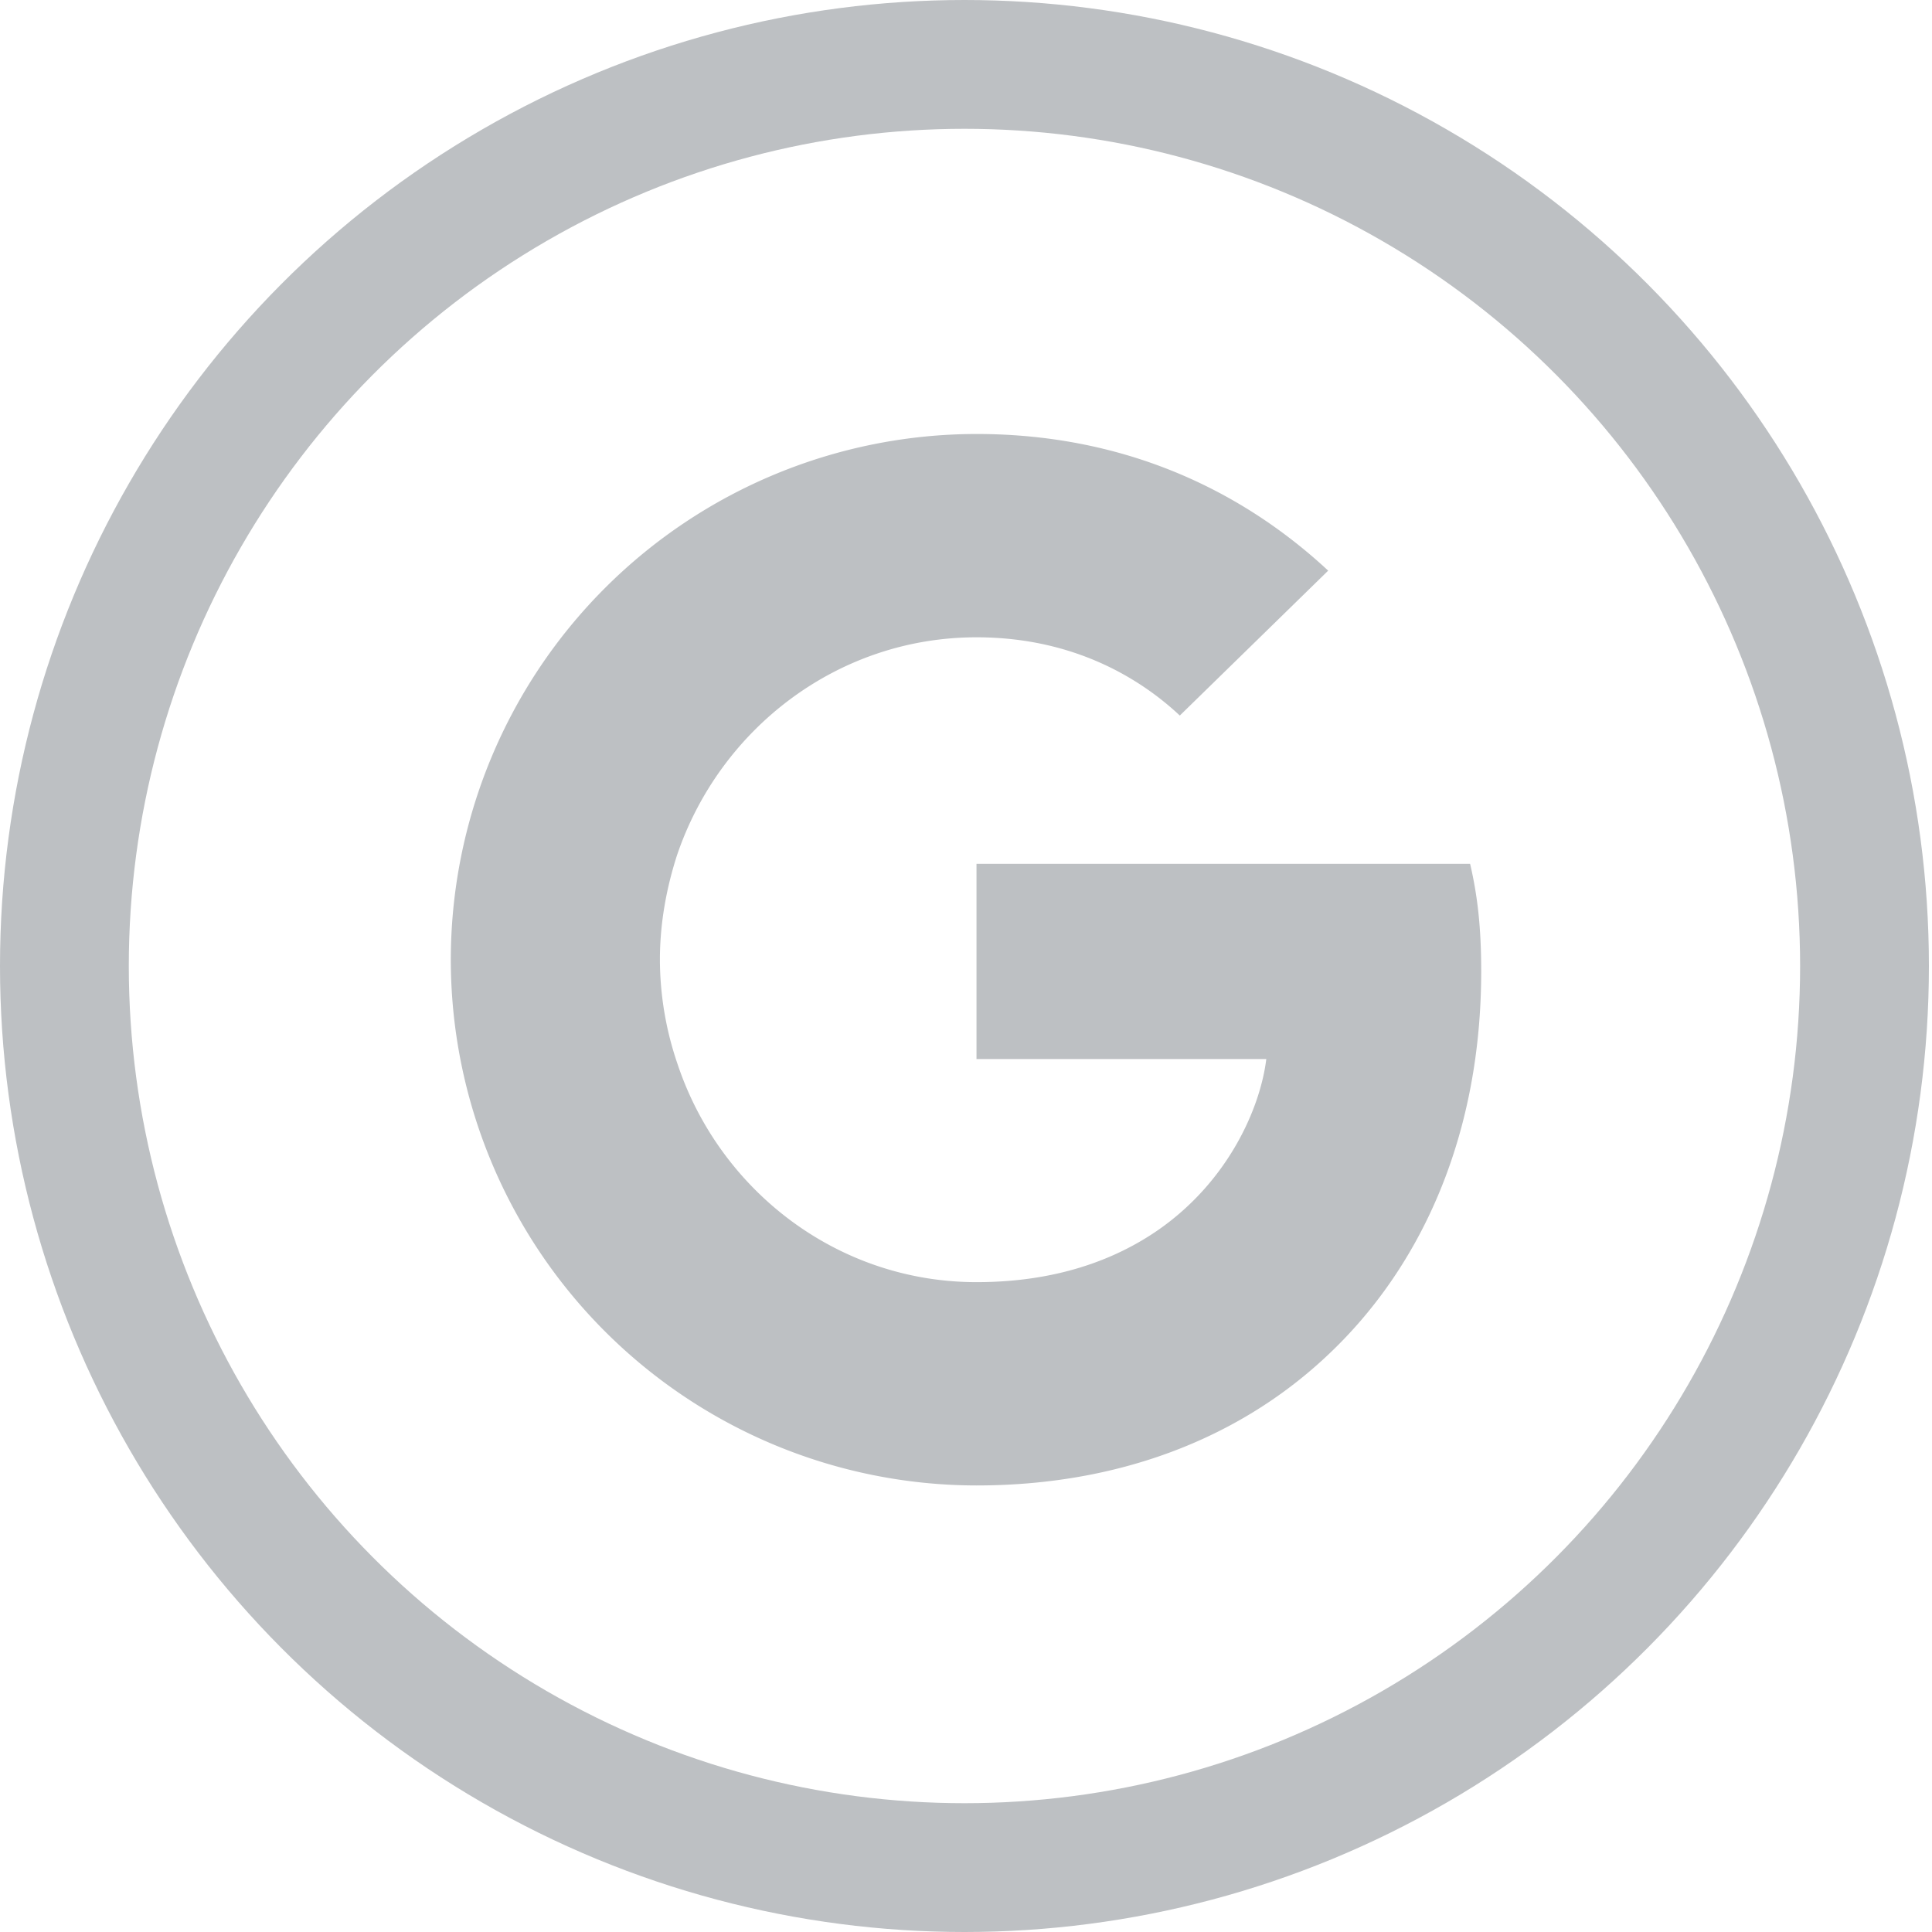
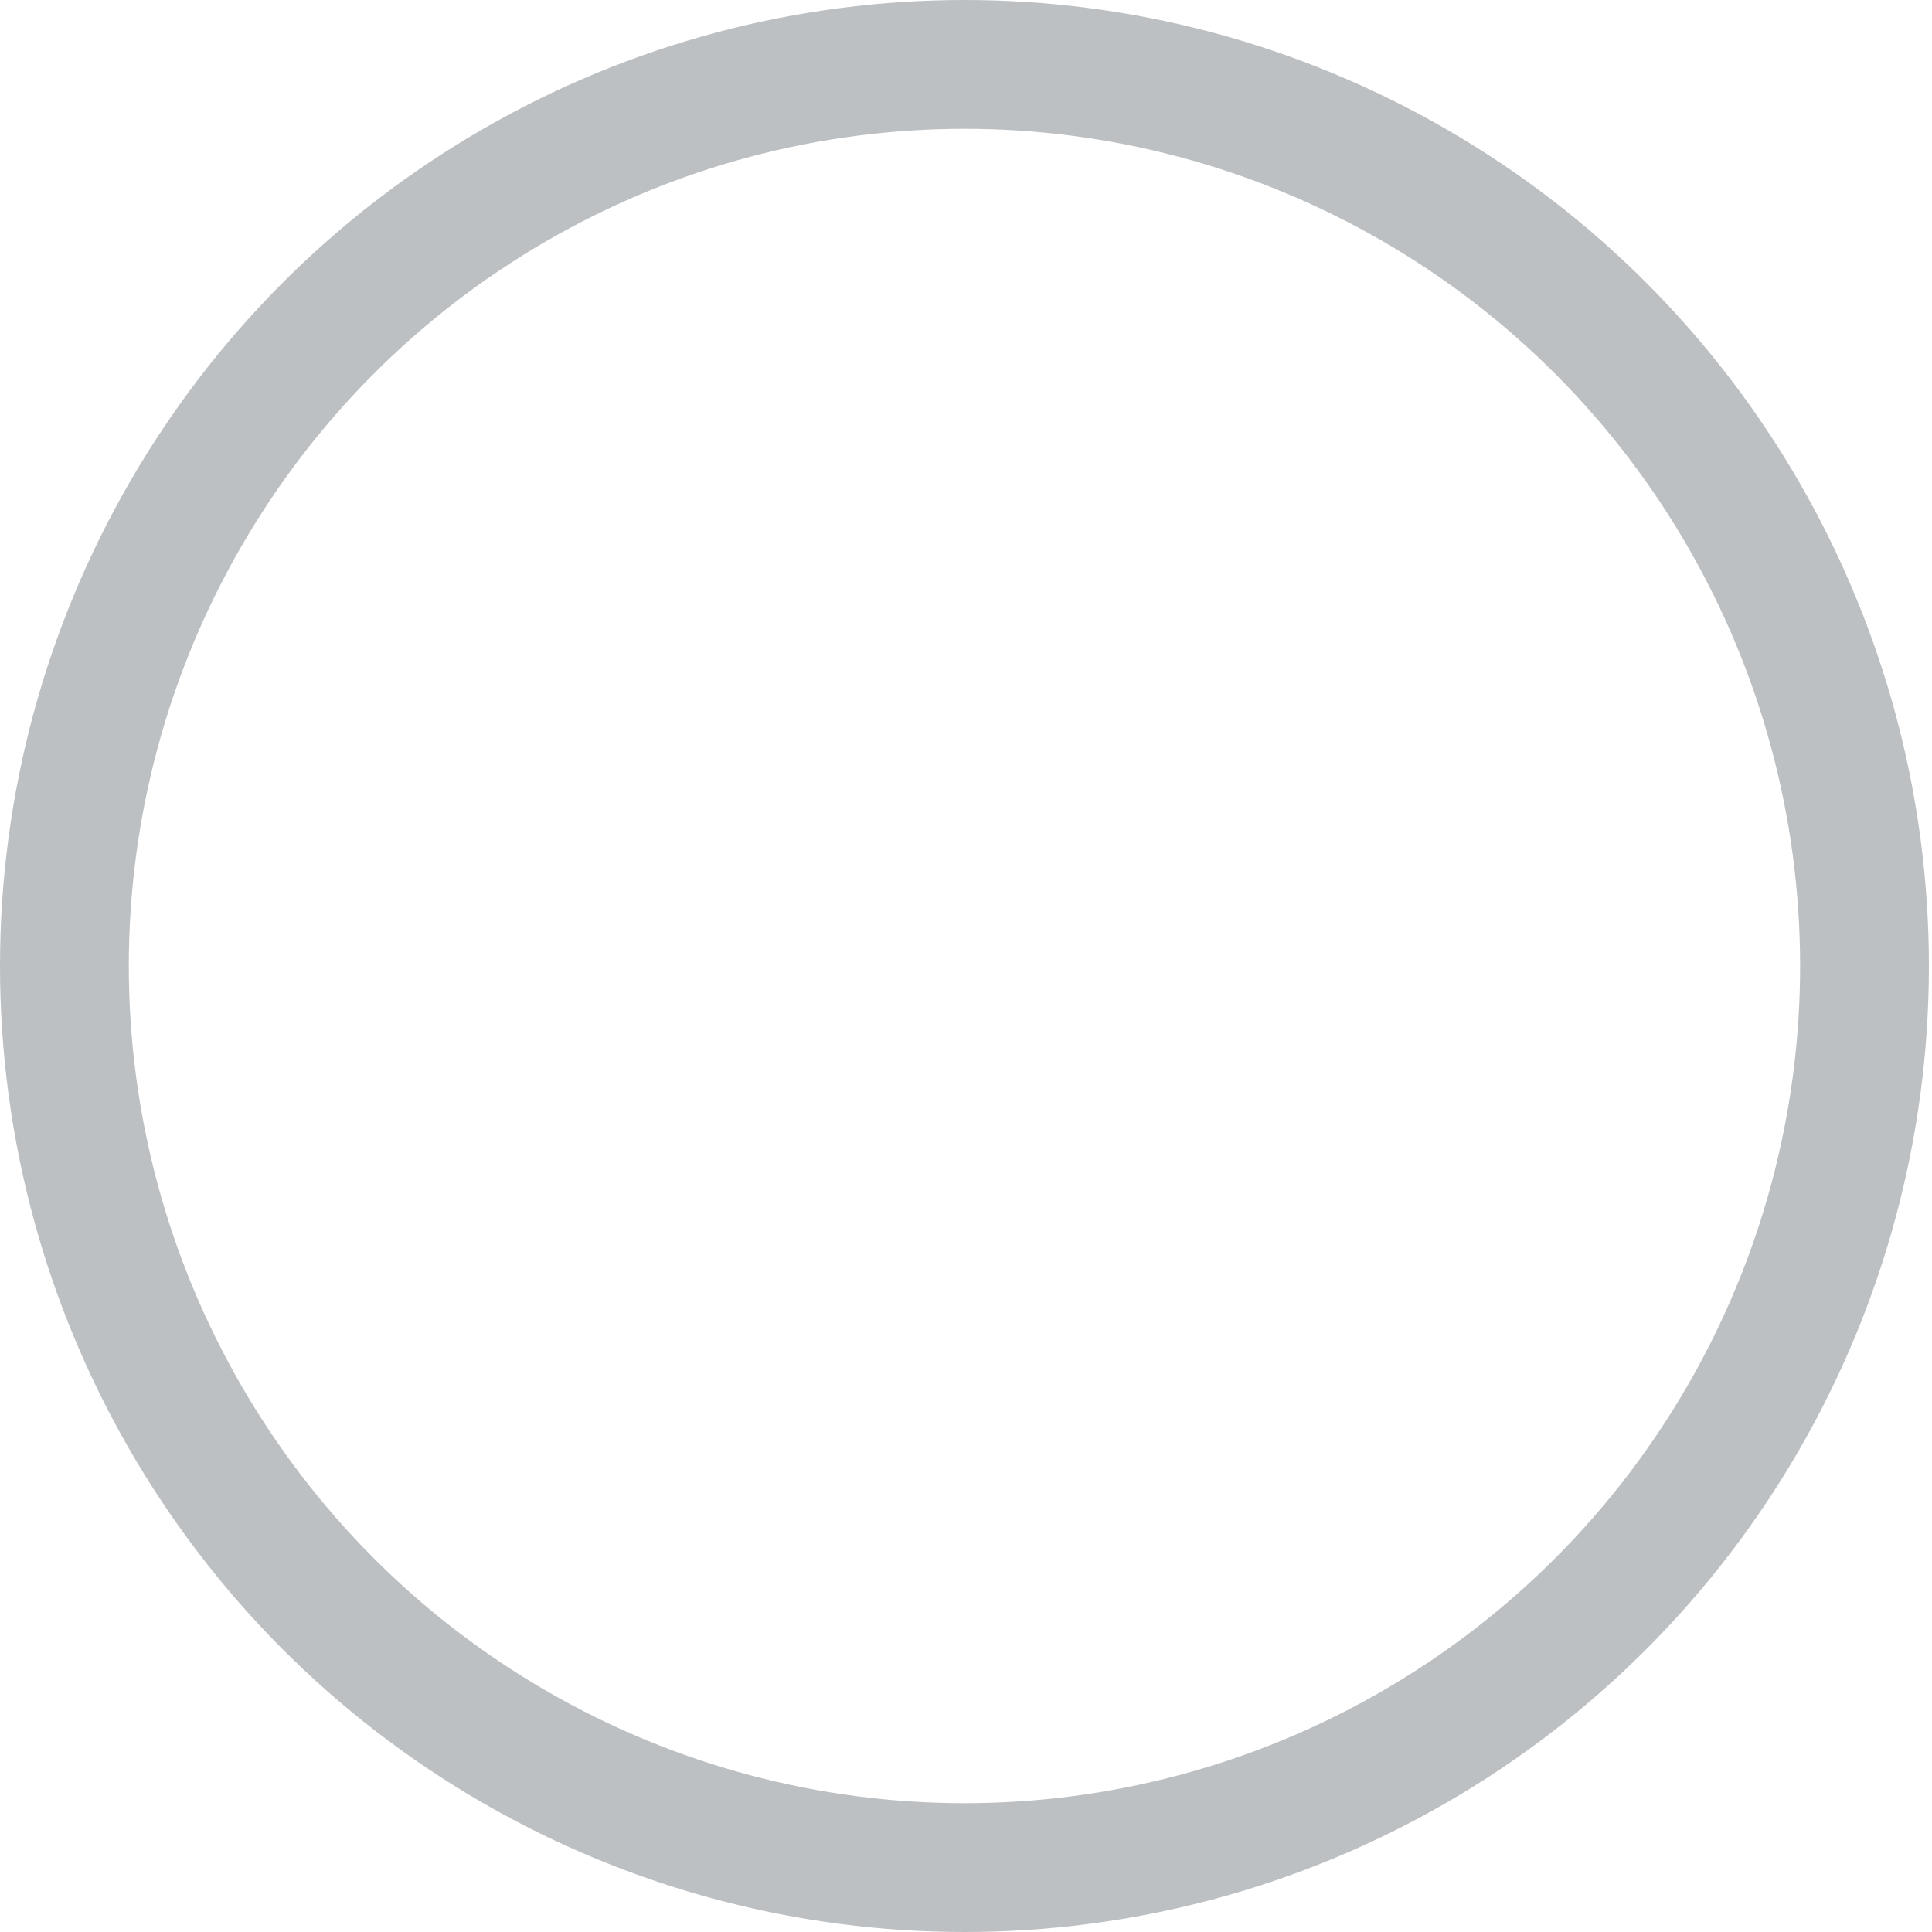
<svg xmlns="http://www.w3.org/2000/svg" width="30" height="30" viewBox="0 0 30 30">
  <g fill="none" fill-rule="evenodd">
    <path d="M0 0h29.952v30H0z" />
    <ellipse cx="14.976" cy="15" stroke="#BDC0C3" stroke-width="2" rx="13.976" ry="14" />
-     <path fill="#BDC0C3" d="M15.163 13.415v3.03h4.5c-.092.752-.581 1.886-1.67 2.648-.69.48-1.614.816-2.83.816-2.158 0-3.99-1.424-4.644-3.392a5.026 5.026 0 0 1-.272-1.615c0-.562.1-1.106.263-1.614.662-1.968 2.495-3.392 4.653-3.392 1.533 0 2.567.662 3.157 1.215l2.304-2.25c-1.415-1.315-3.257-2.122-5.46-2.122A8.17 8.17 0 0 0 7 14.902a8.17 8.17 0 0 0 8.162 8.164c2.204 0 4.055-.726 5.406-1.978C22.111 19.664 23 17.57 23 15.084c0-.671-.054-1.161-.172-1.67h-7.665z" />
  </g>
</svg>